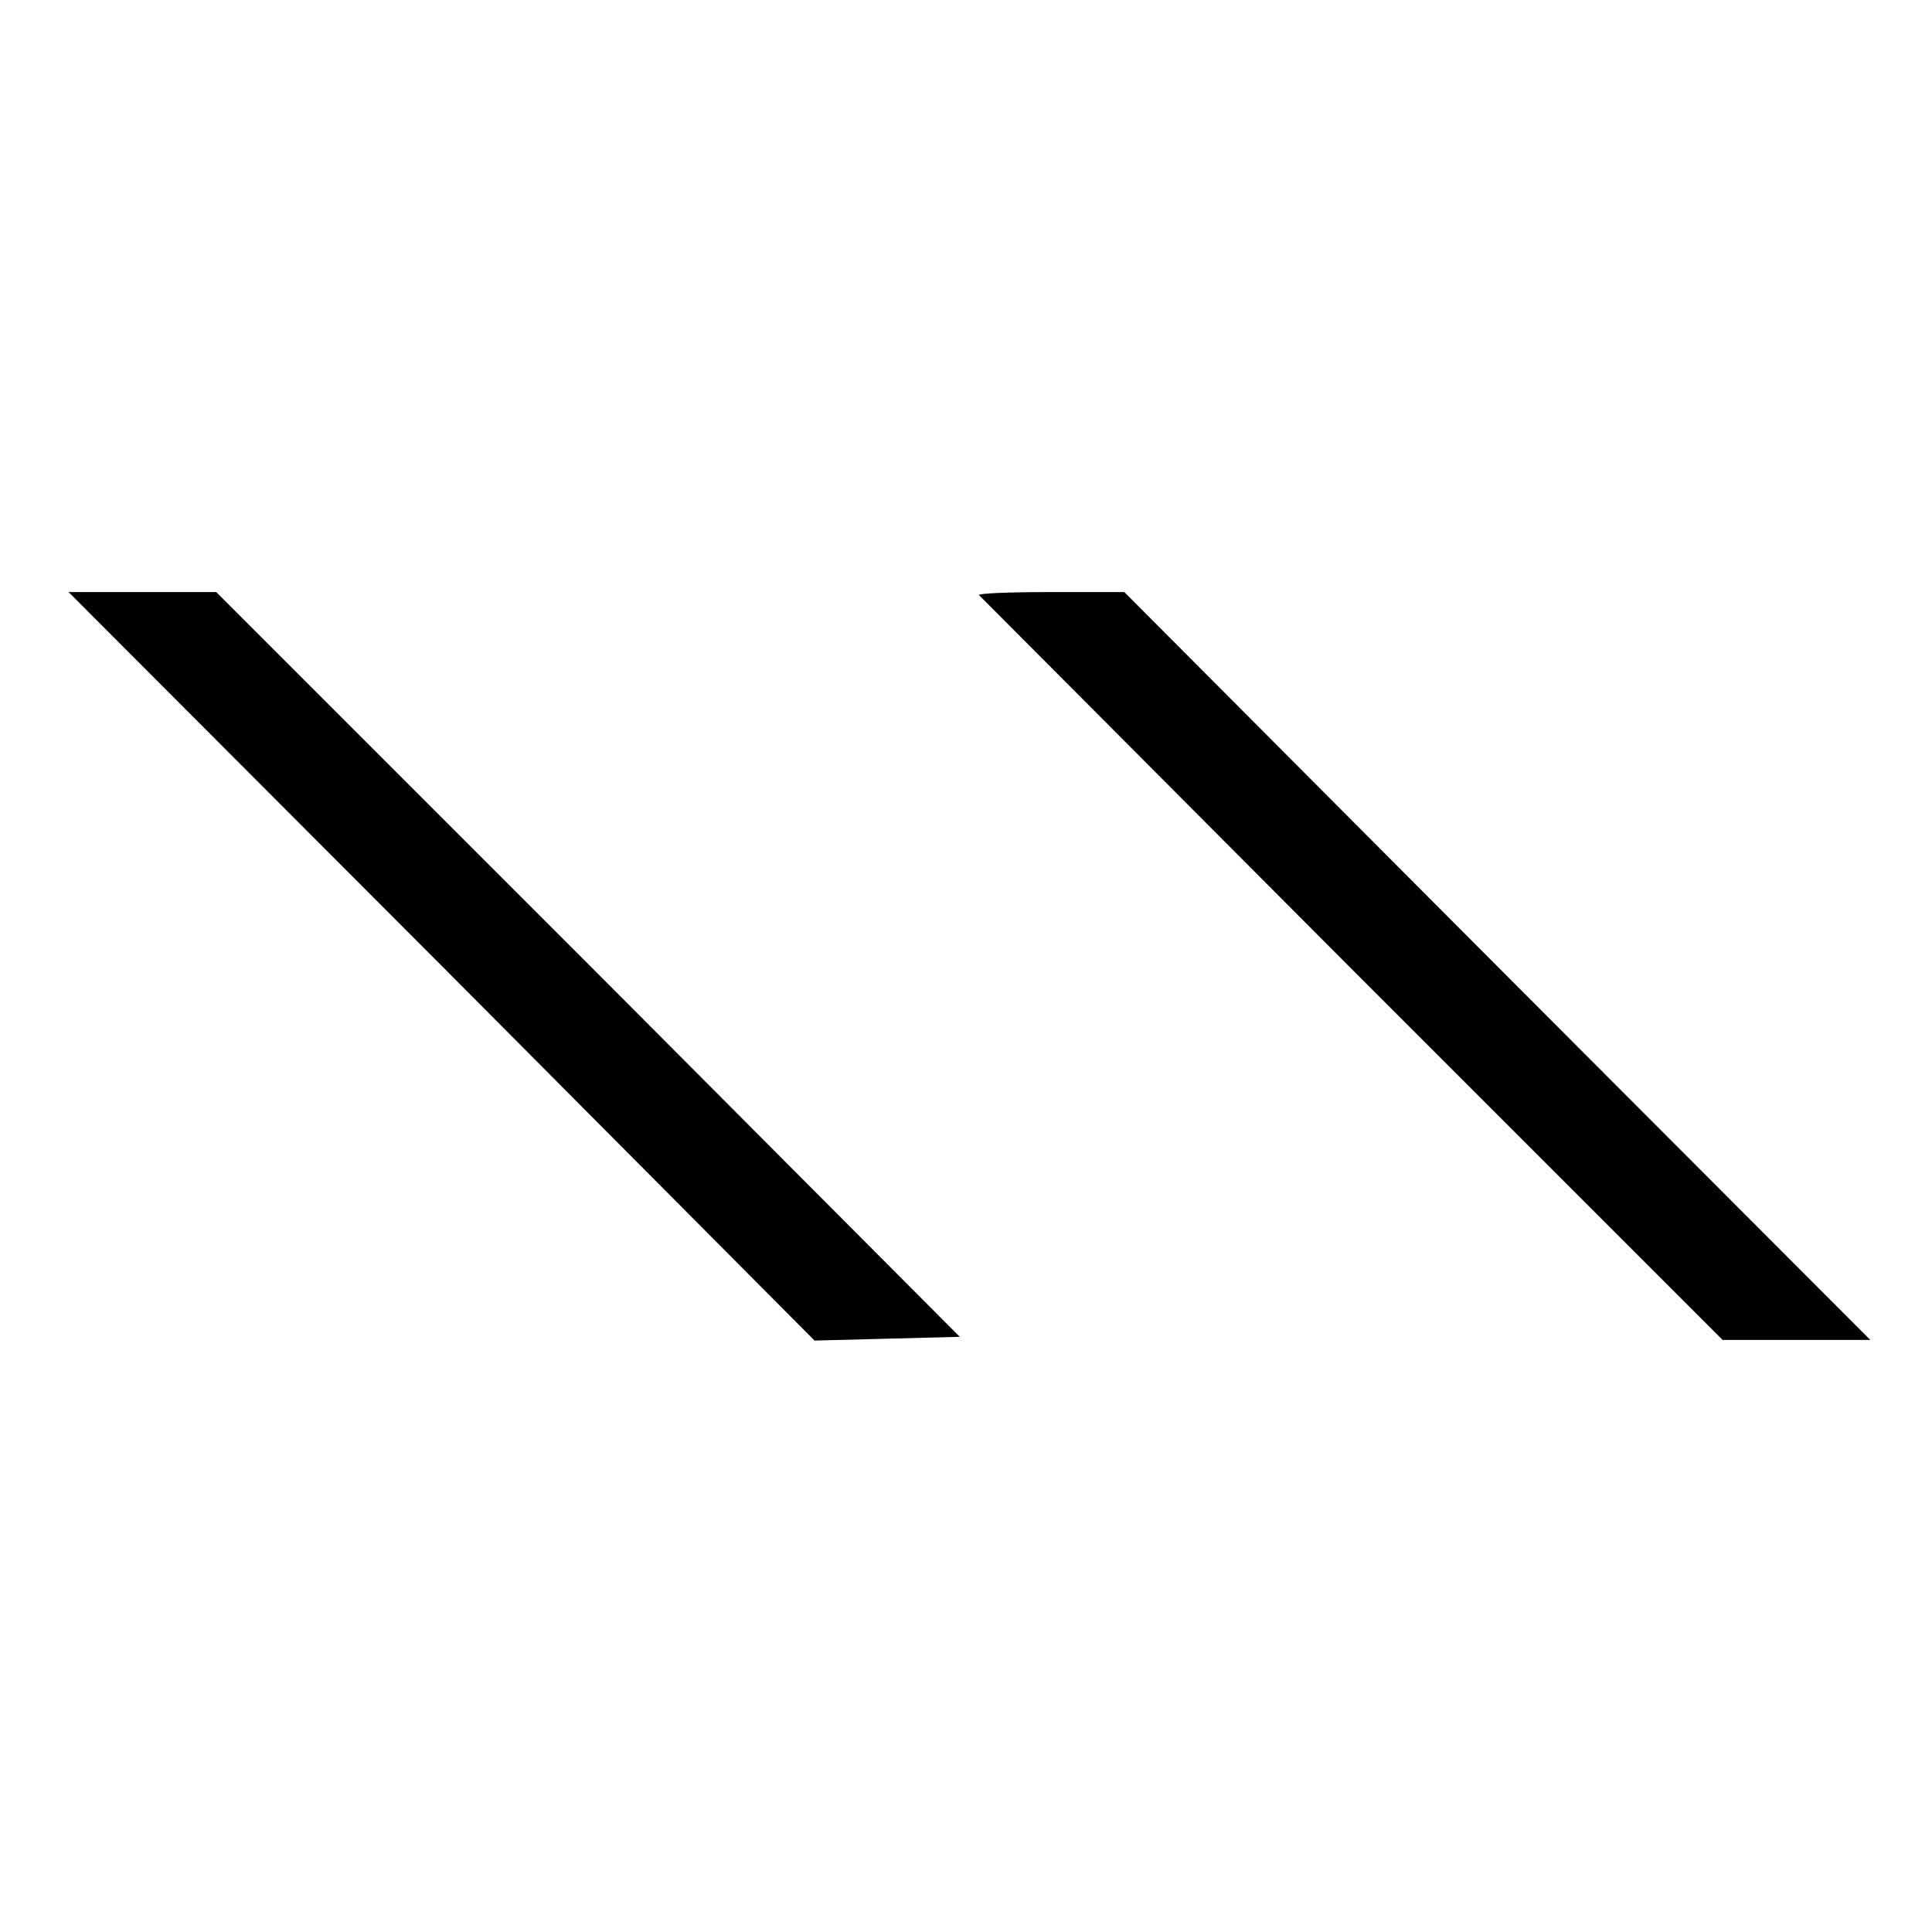
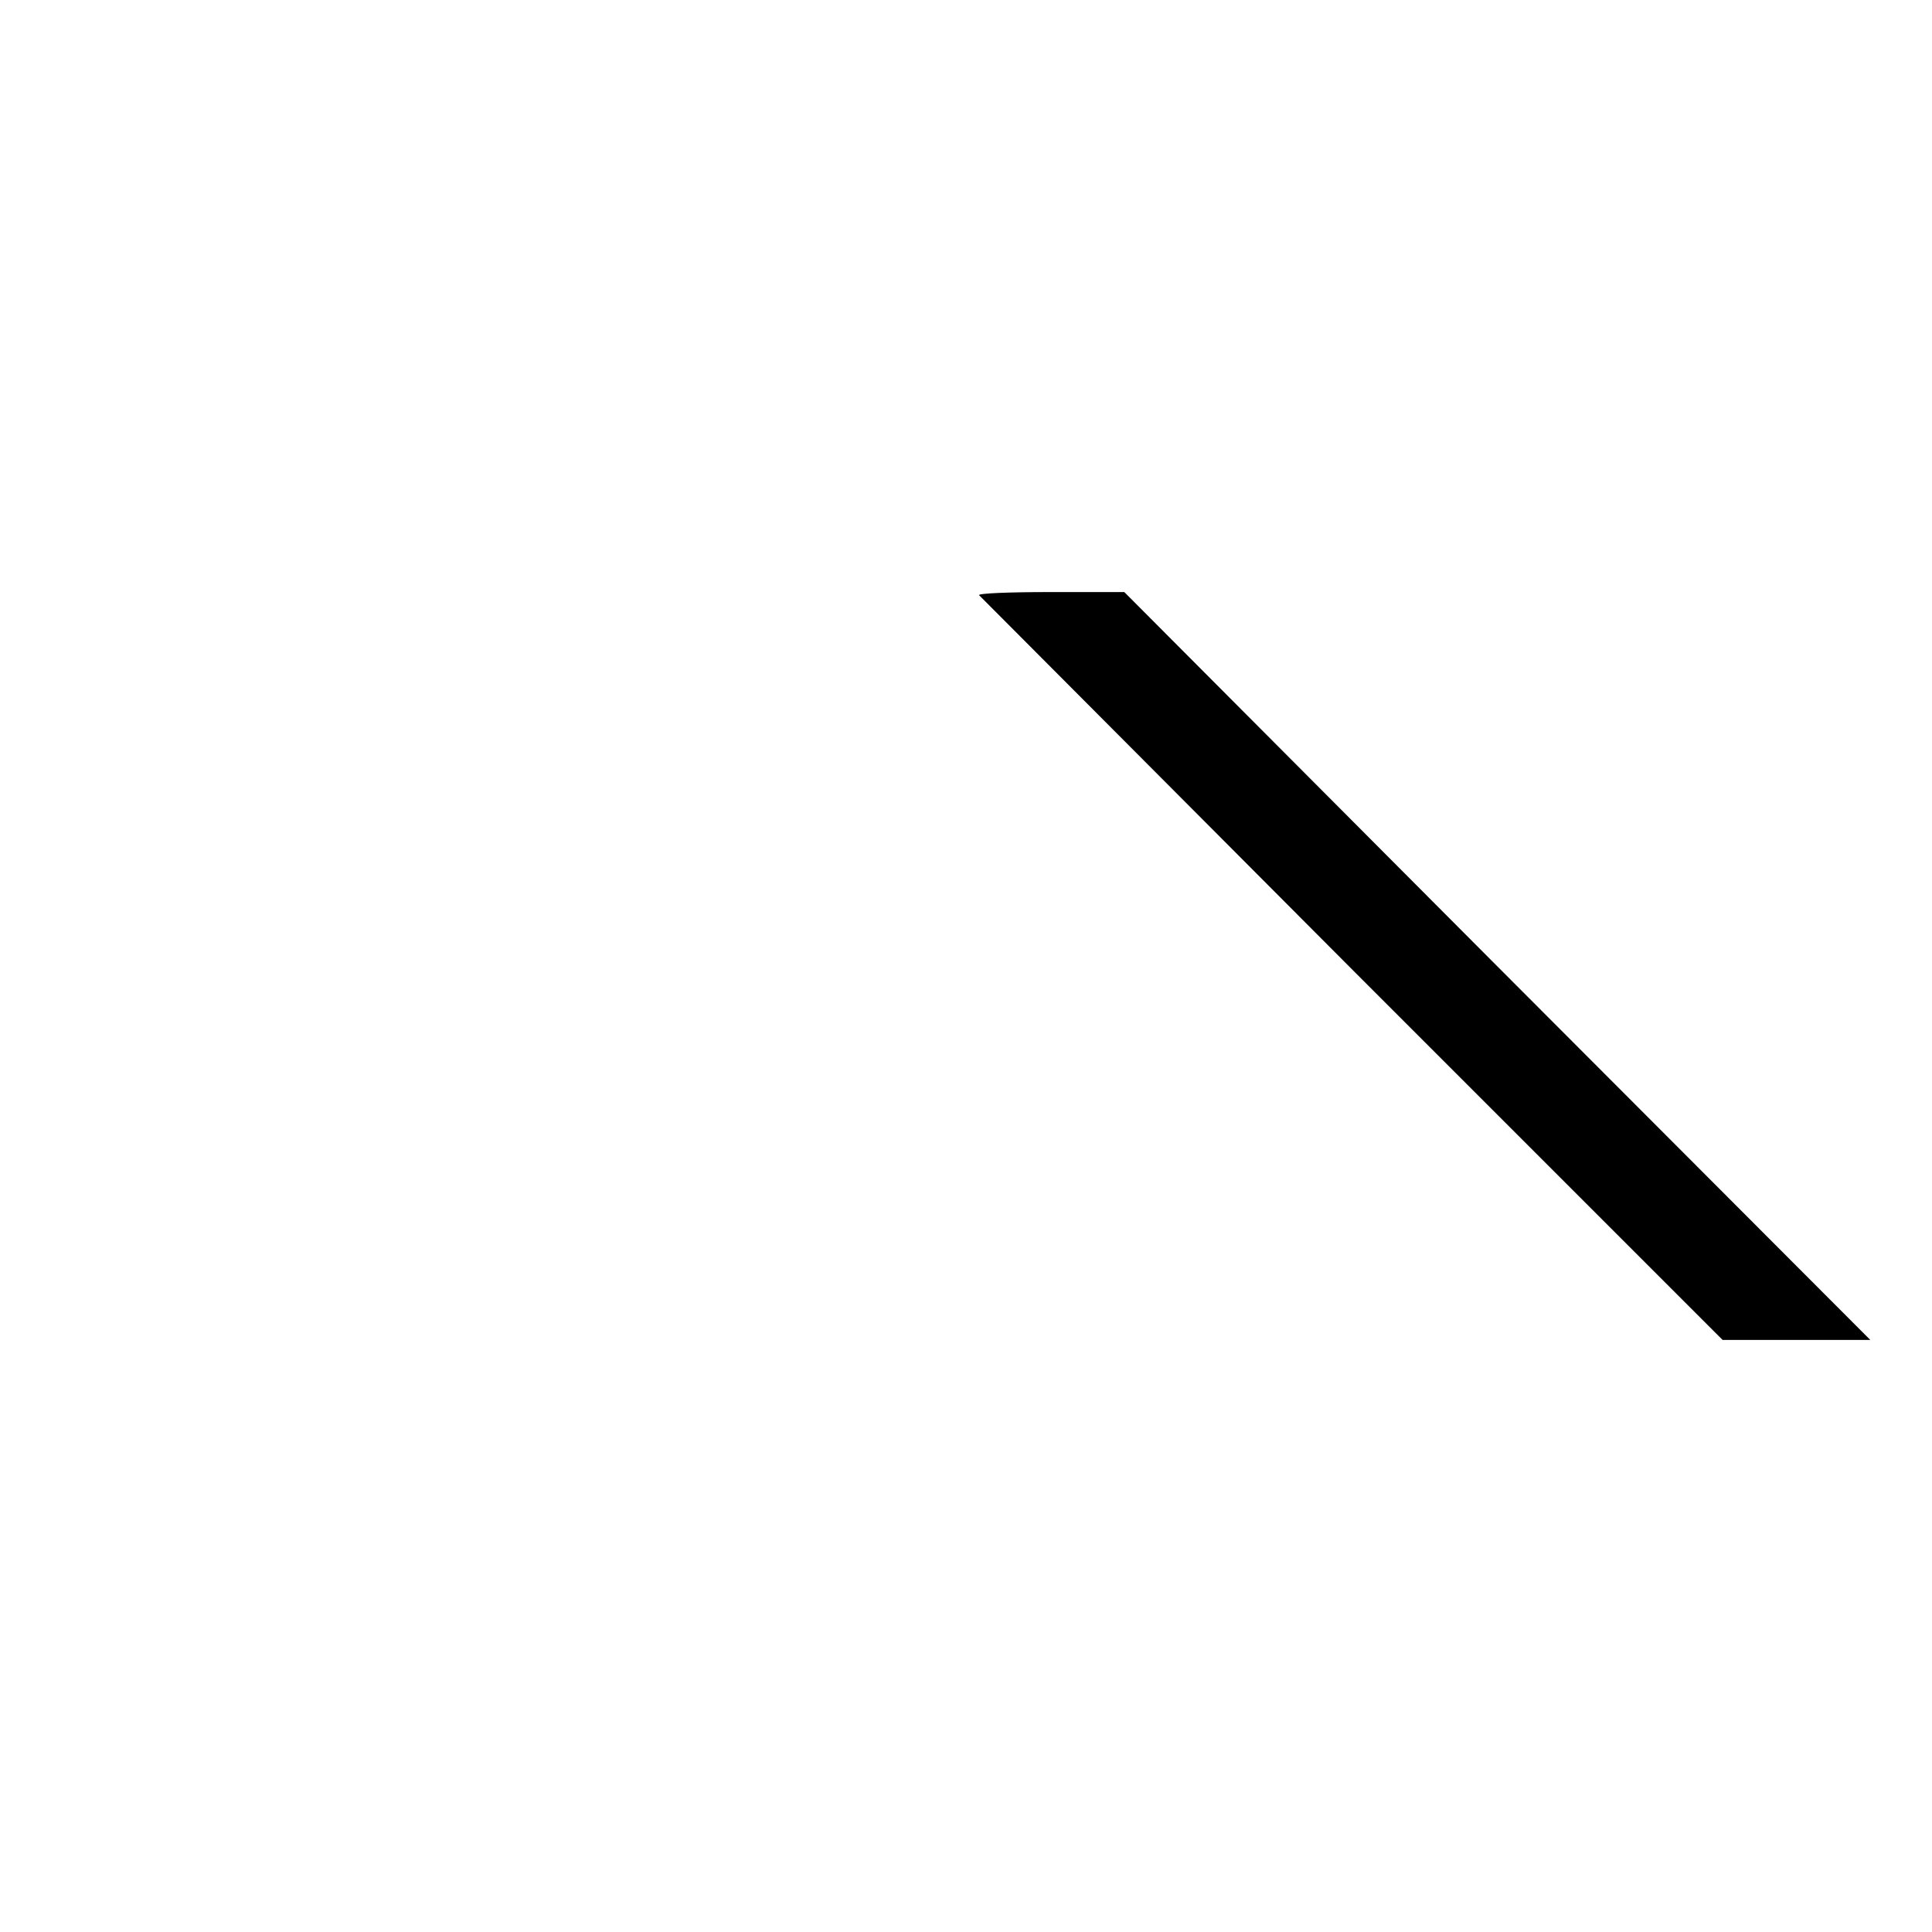
<svg xmlns="http://www.w3.org/2000/svg" version="1.0" width="310pt" height="310pt" viewBox="0 0 310 310" preserveAspectRatio="xMidYMid meet">
  <g transform="translate(0,310) scale(0.1,-0.1)" fill="#000000" stroke="none">
-     <path d="M709 1550 l598 -601 117 3 116 3 -596 598 -597 597 -118 0 -119 0 599 -600z" />
    <path d="M1571 2145 c2 -2 271 -272 598 -600 l595 -595 118 0 119 0 -599 600 -598 600 -119 0 c-65 0 -116 -2 -114 -5z" />
  </g>
</svg>